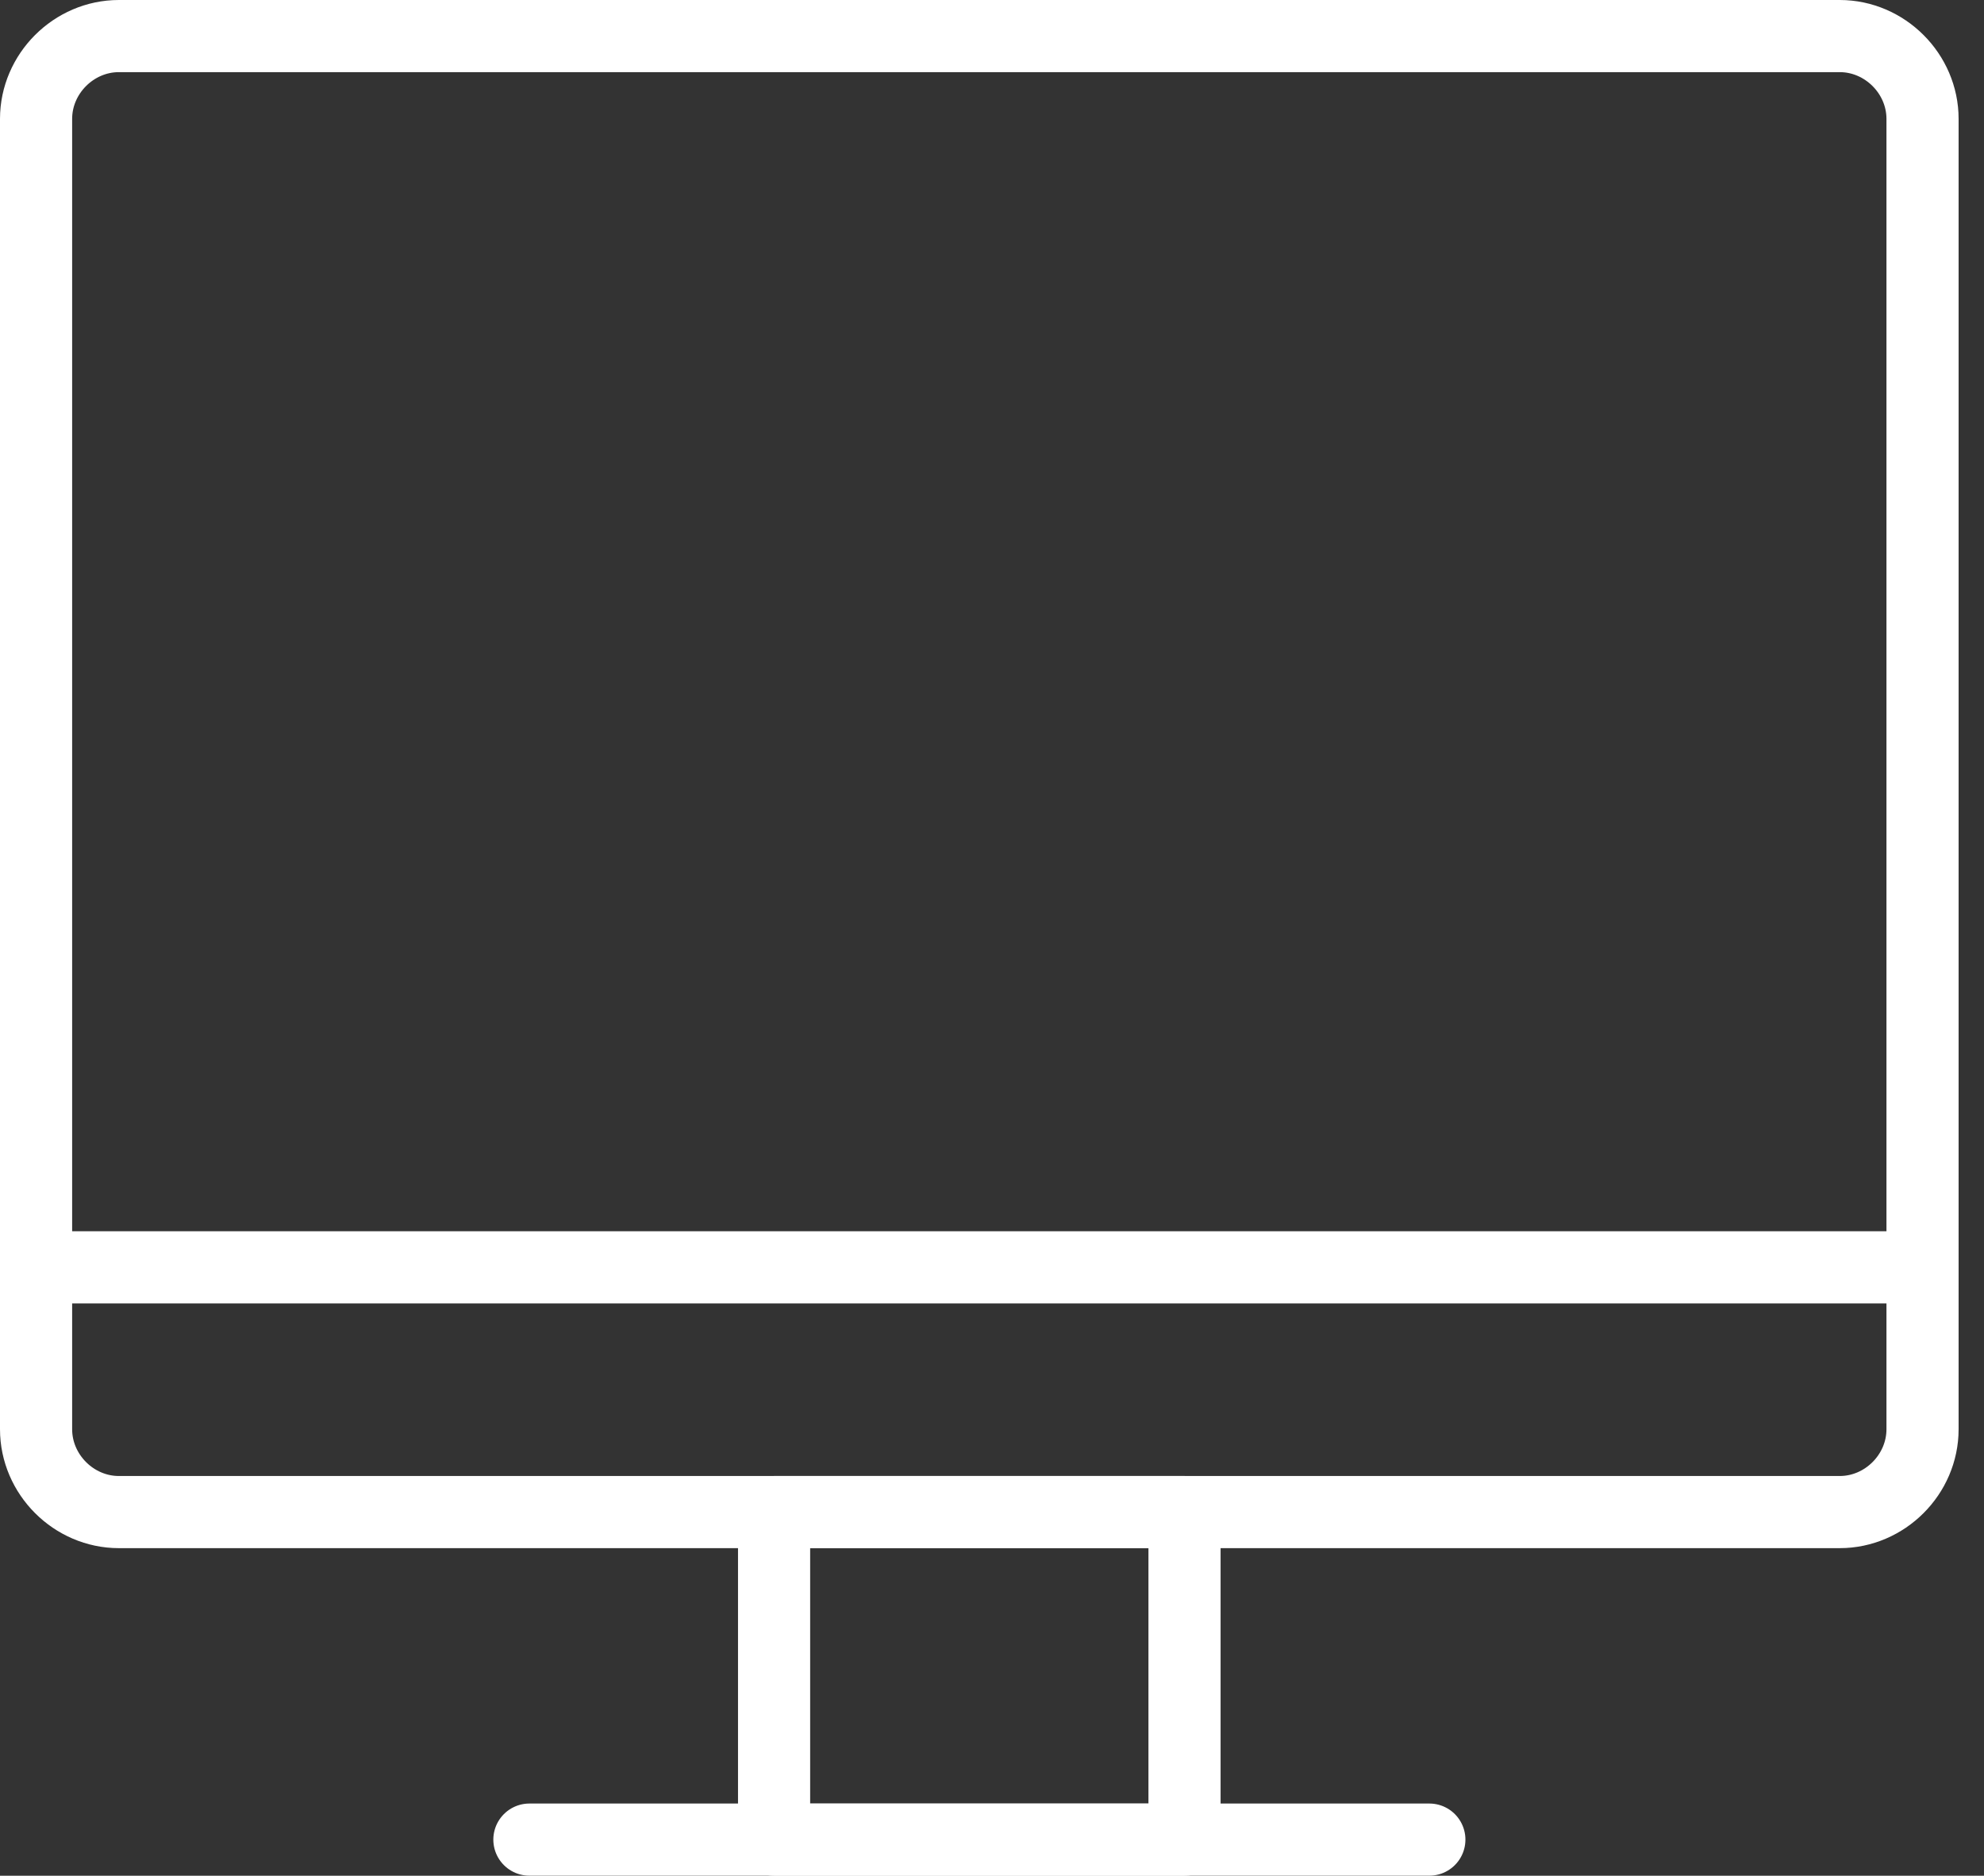
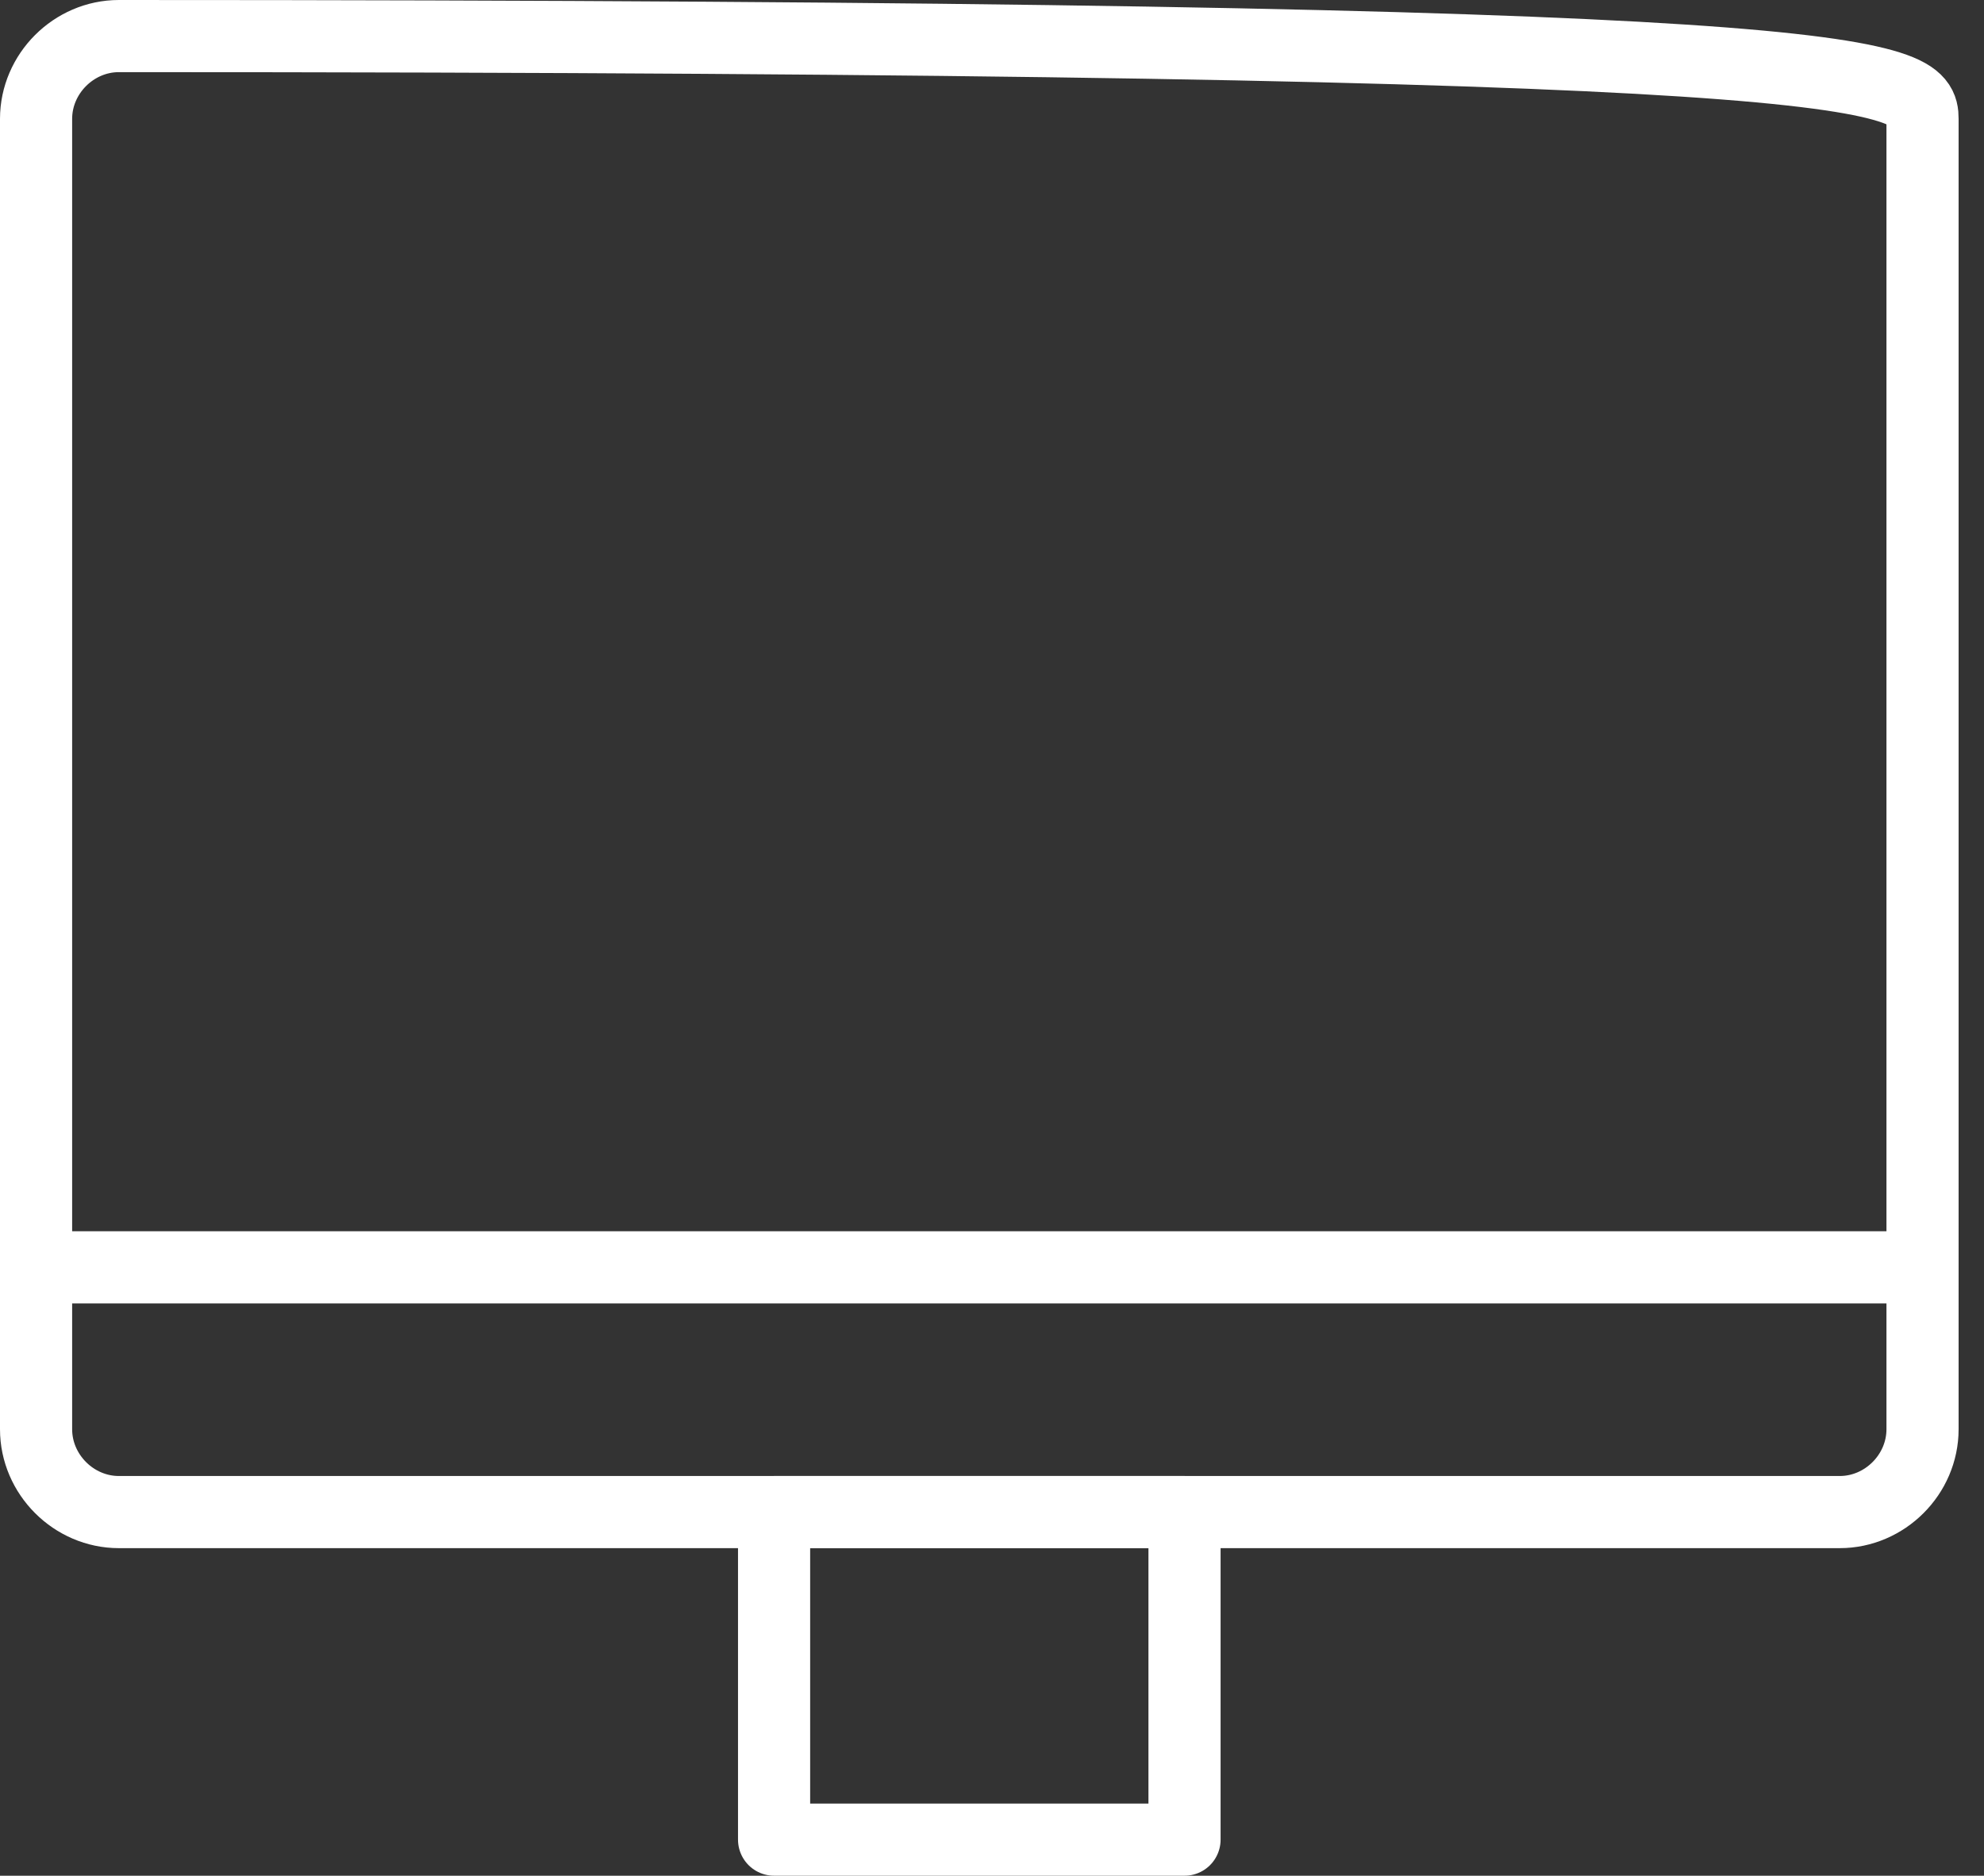
<svg xmlns="http://www.w3.org/2000/svg" width="55" height="52" viewBox="0 0 55 52" fill="none">
  <rect x="0" y="0" width="55" height="52" fill="#333333" stroke="none" />
-   <path d="M51 41.919H3.296C2.044 41.919 1 40.875 1 39.622V3.296C1 2.044 2.044 1 3.296 1H51C52.252 1 53.296 2.044 53.296 3.296V39.622C53.296 40.875 52.252 41.919 51 41.919Z" stroke="#ffffff" stroke-width="2" stroke-miterlimit="10" stroke-linecap="round" stroke-linejoin="round" />
+   <path d="M51 41.919H3.296C2.044 41.919 1 40.875 1 39.622V3.296C1 2.044 2.044 1 3.296 1C52.252 1 53.296 2.044 53.296 3.296V39.622C53.296 40.875 52.252 41.919 51 41.919Z" stroke="#ffffff" stroke-width="2" stroke-miterlimit="10" stroke-linecap="round" stroke-linejoin="round" />
  <path d="M1 35.134H53.296" stroke="#ffffff" stroke-width="2" stroke-miterlimit="10" stroke-linecap="round" stroke-linejoin="round" />
  <path d="M32.837 41.919H21.459V51H32.837V41.919Z" stroke="#ffffff" stroke-width="2" stroke-miterlimit="10" stroke-linecap="round" stroke-linejoin="round" />
-   <path d="M39.624 50.999H14.676" stroke="#ffffff" stroke-width="2" stroke-miterlimit="10" stroke-linecap="round" stroke-linejoin="round" />
</svg>